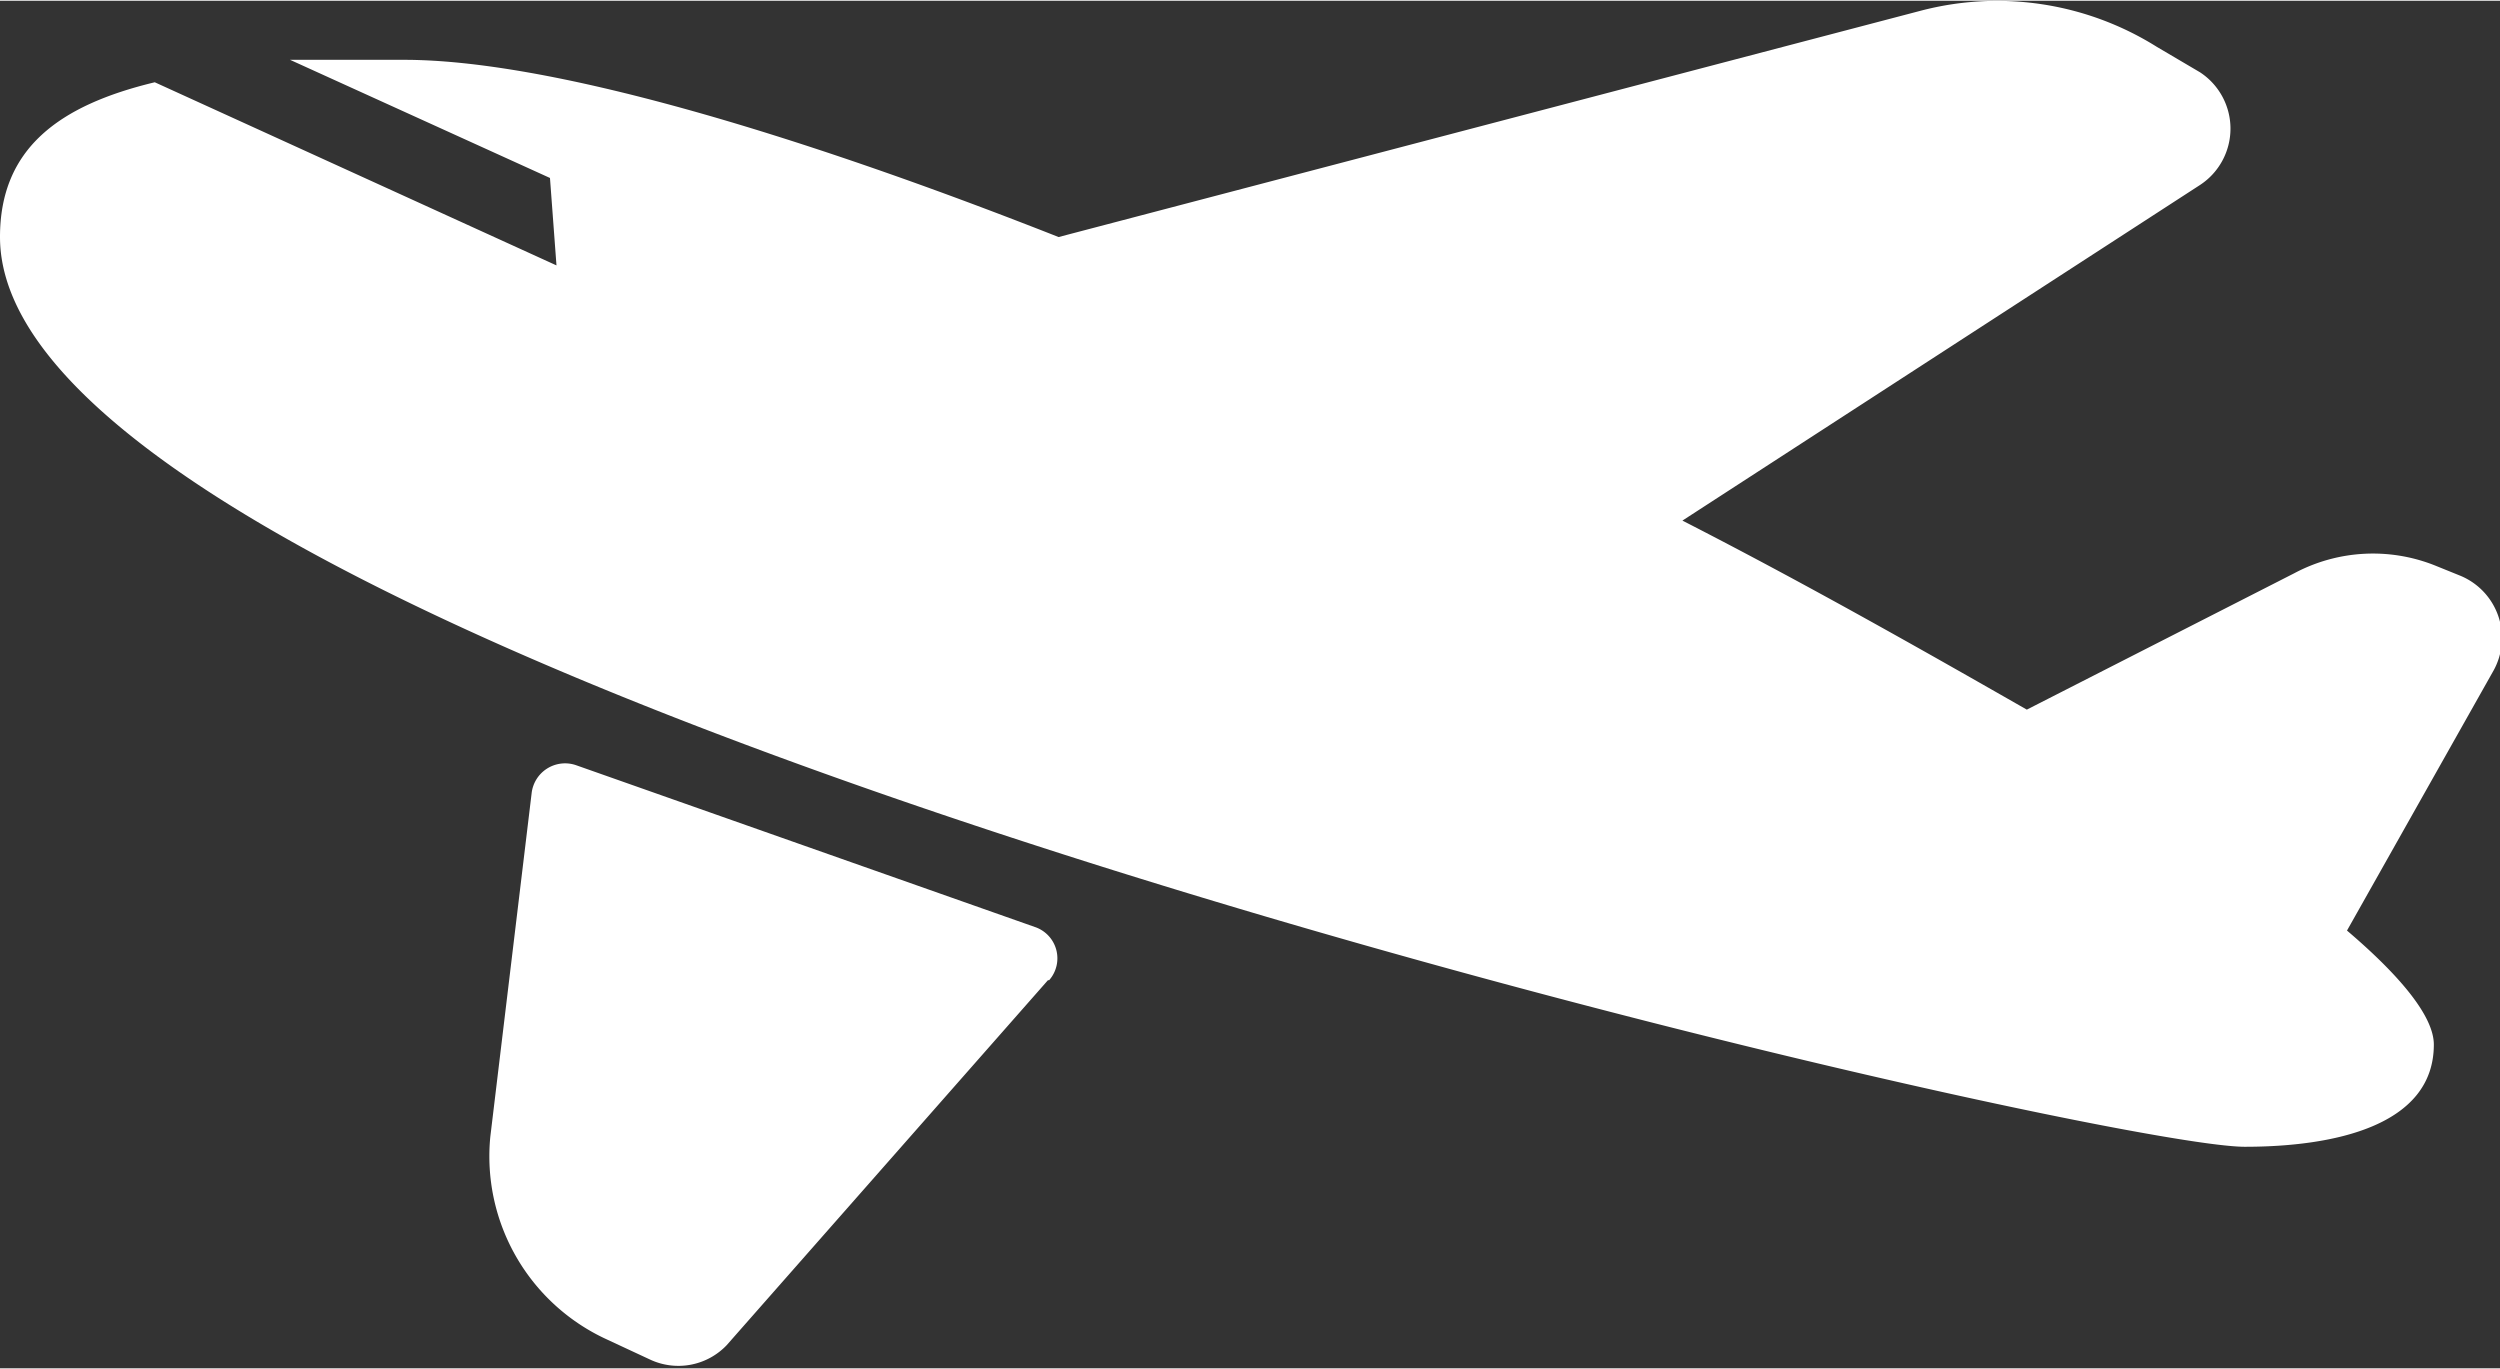
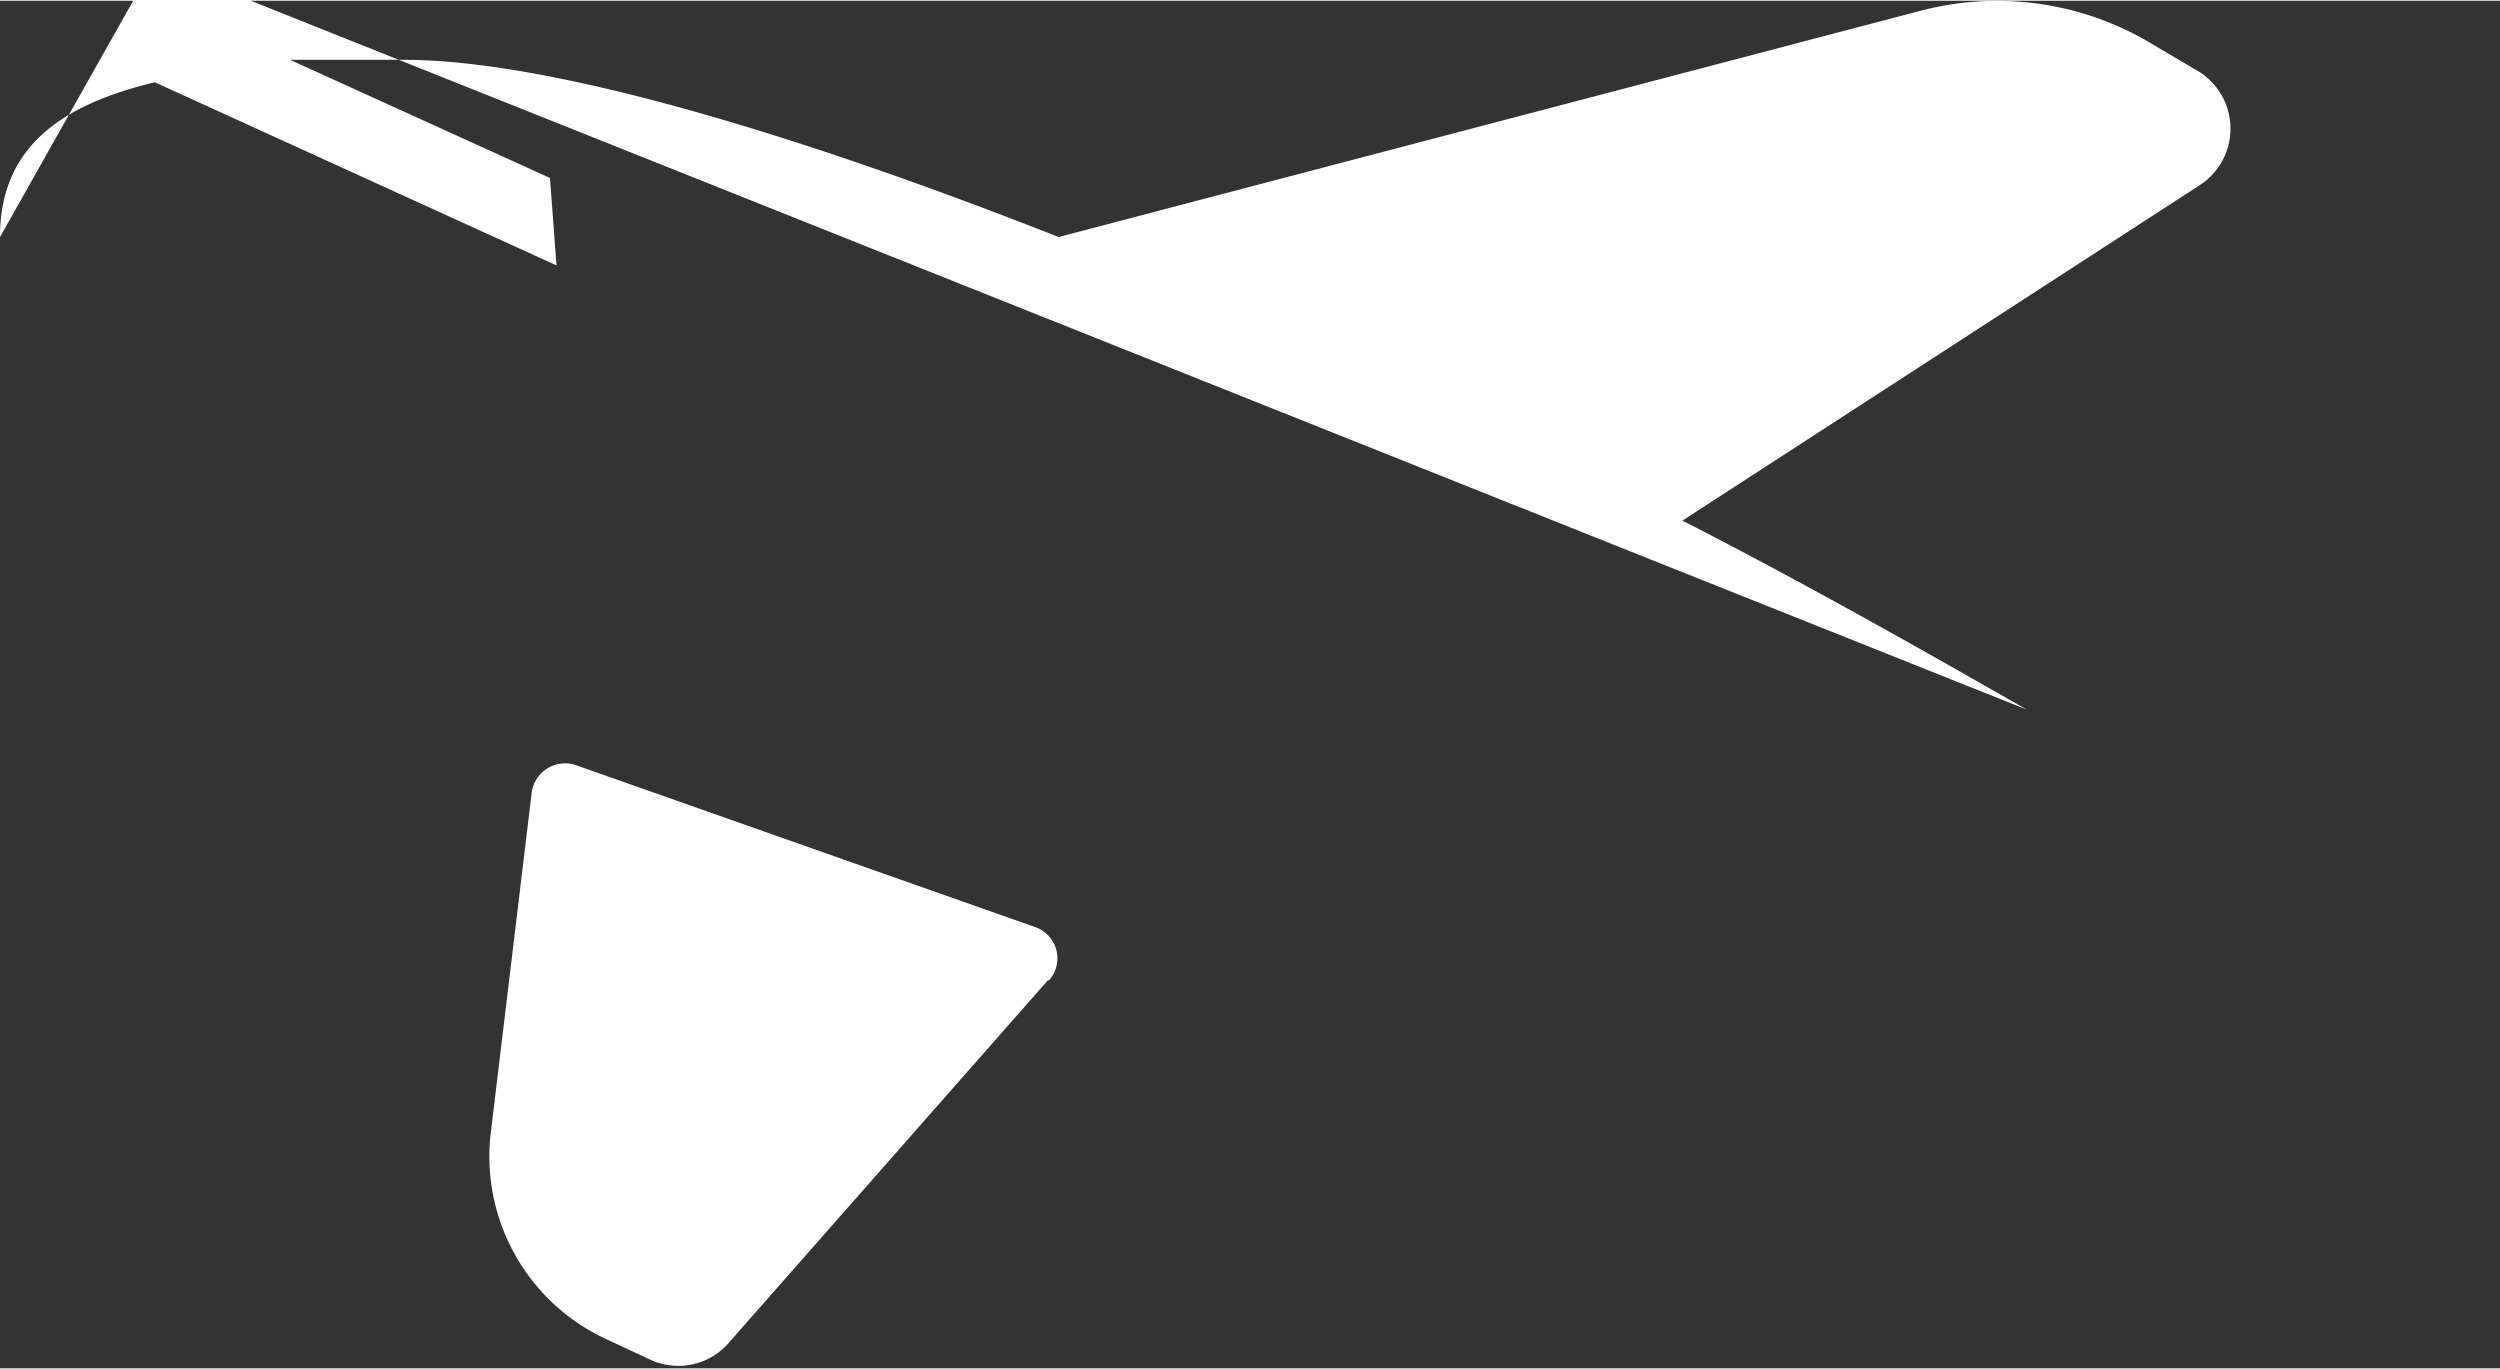
<svg xmlns="http://www.w3.org/2000/svg" id="Layer_1" width="42" height="23" data-name="Layer 1" viewBox="0 0 42.32 23.15">
  <rect x="0" y="0" width="42.32" height="23.15" fill="#333333" stroke="none" />
  <defs>
    <style>.cls-28{fill:#fff;}</style>
  </defs>
  <title />
-   <path class="cls-28" d="M17.74,16.58,12.3,22.76A1.13,1.13,0,0,1,11,23l-.73-.34A3.41,3.41,0,0,1,8.3,19.23L9,13.41a.57.57,0,0,1,.75-.47l7.77,2.74a.56.56,0,0,1,.24.9M0,4c0,7.32,35.29,15.4,38,15.4,1.5,0,3.2-.35,3.2-1.73,0-.46-.53-1.13-1.47-1.93h0l2.48-4.4a1.14,1.14,0,0,0-.57-1.61l-.42-.17a2.83,2.83,0,0,0-2.38.13L34.31,12c-1.75-1-3.74-2.13-5.83-3.2l8.76-5.68a1.14,1.14,0,0,0,0-1.91L36.51.78a5.09,5.09,0,0,0-4-.61L17.92,4C13.38,2.21,9.27,1,6.84,1,6.19,1,5.54,1,4.91,1l4.4,2,.11,1.48L2.62,1.38C1,1.77,0,2.5,0,4" />
+   <path class="cls-28" d="M17.74,16.58,12.3,22.76A1.13,1.13,0,0,1,11,23l-.73-.34A3.41,3.41,0,0,1,8.3,19.23L9,13.41a.57.57,0,0,1,.75-.47l7.77,2.74a.56.56,0,0,1,.24.9M0,4h0l2.48-4.4a1.14,1.14,0,0,0-.57-1.61l-.42-.17a2.83,2.83,0,0,0-2.38.13L34.31,12c-1.75-1-3.74-2.13-5.83-3.2l8.76-5.68a1.14,1.14,0,0,0,0-1.91L36.51.78a5.09,5.09,0,0,0-4-.61L17.92,4C13.38,2.21,9.27,1,6.84,1,6.19,1,5.54,1,4.91,1l4.4,2,.11,1.48L2.62,1.38C1,1.77,0,2.5,0,4" />
</svg>